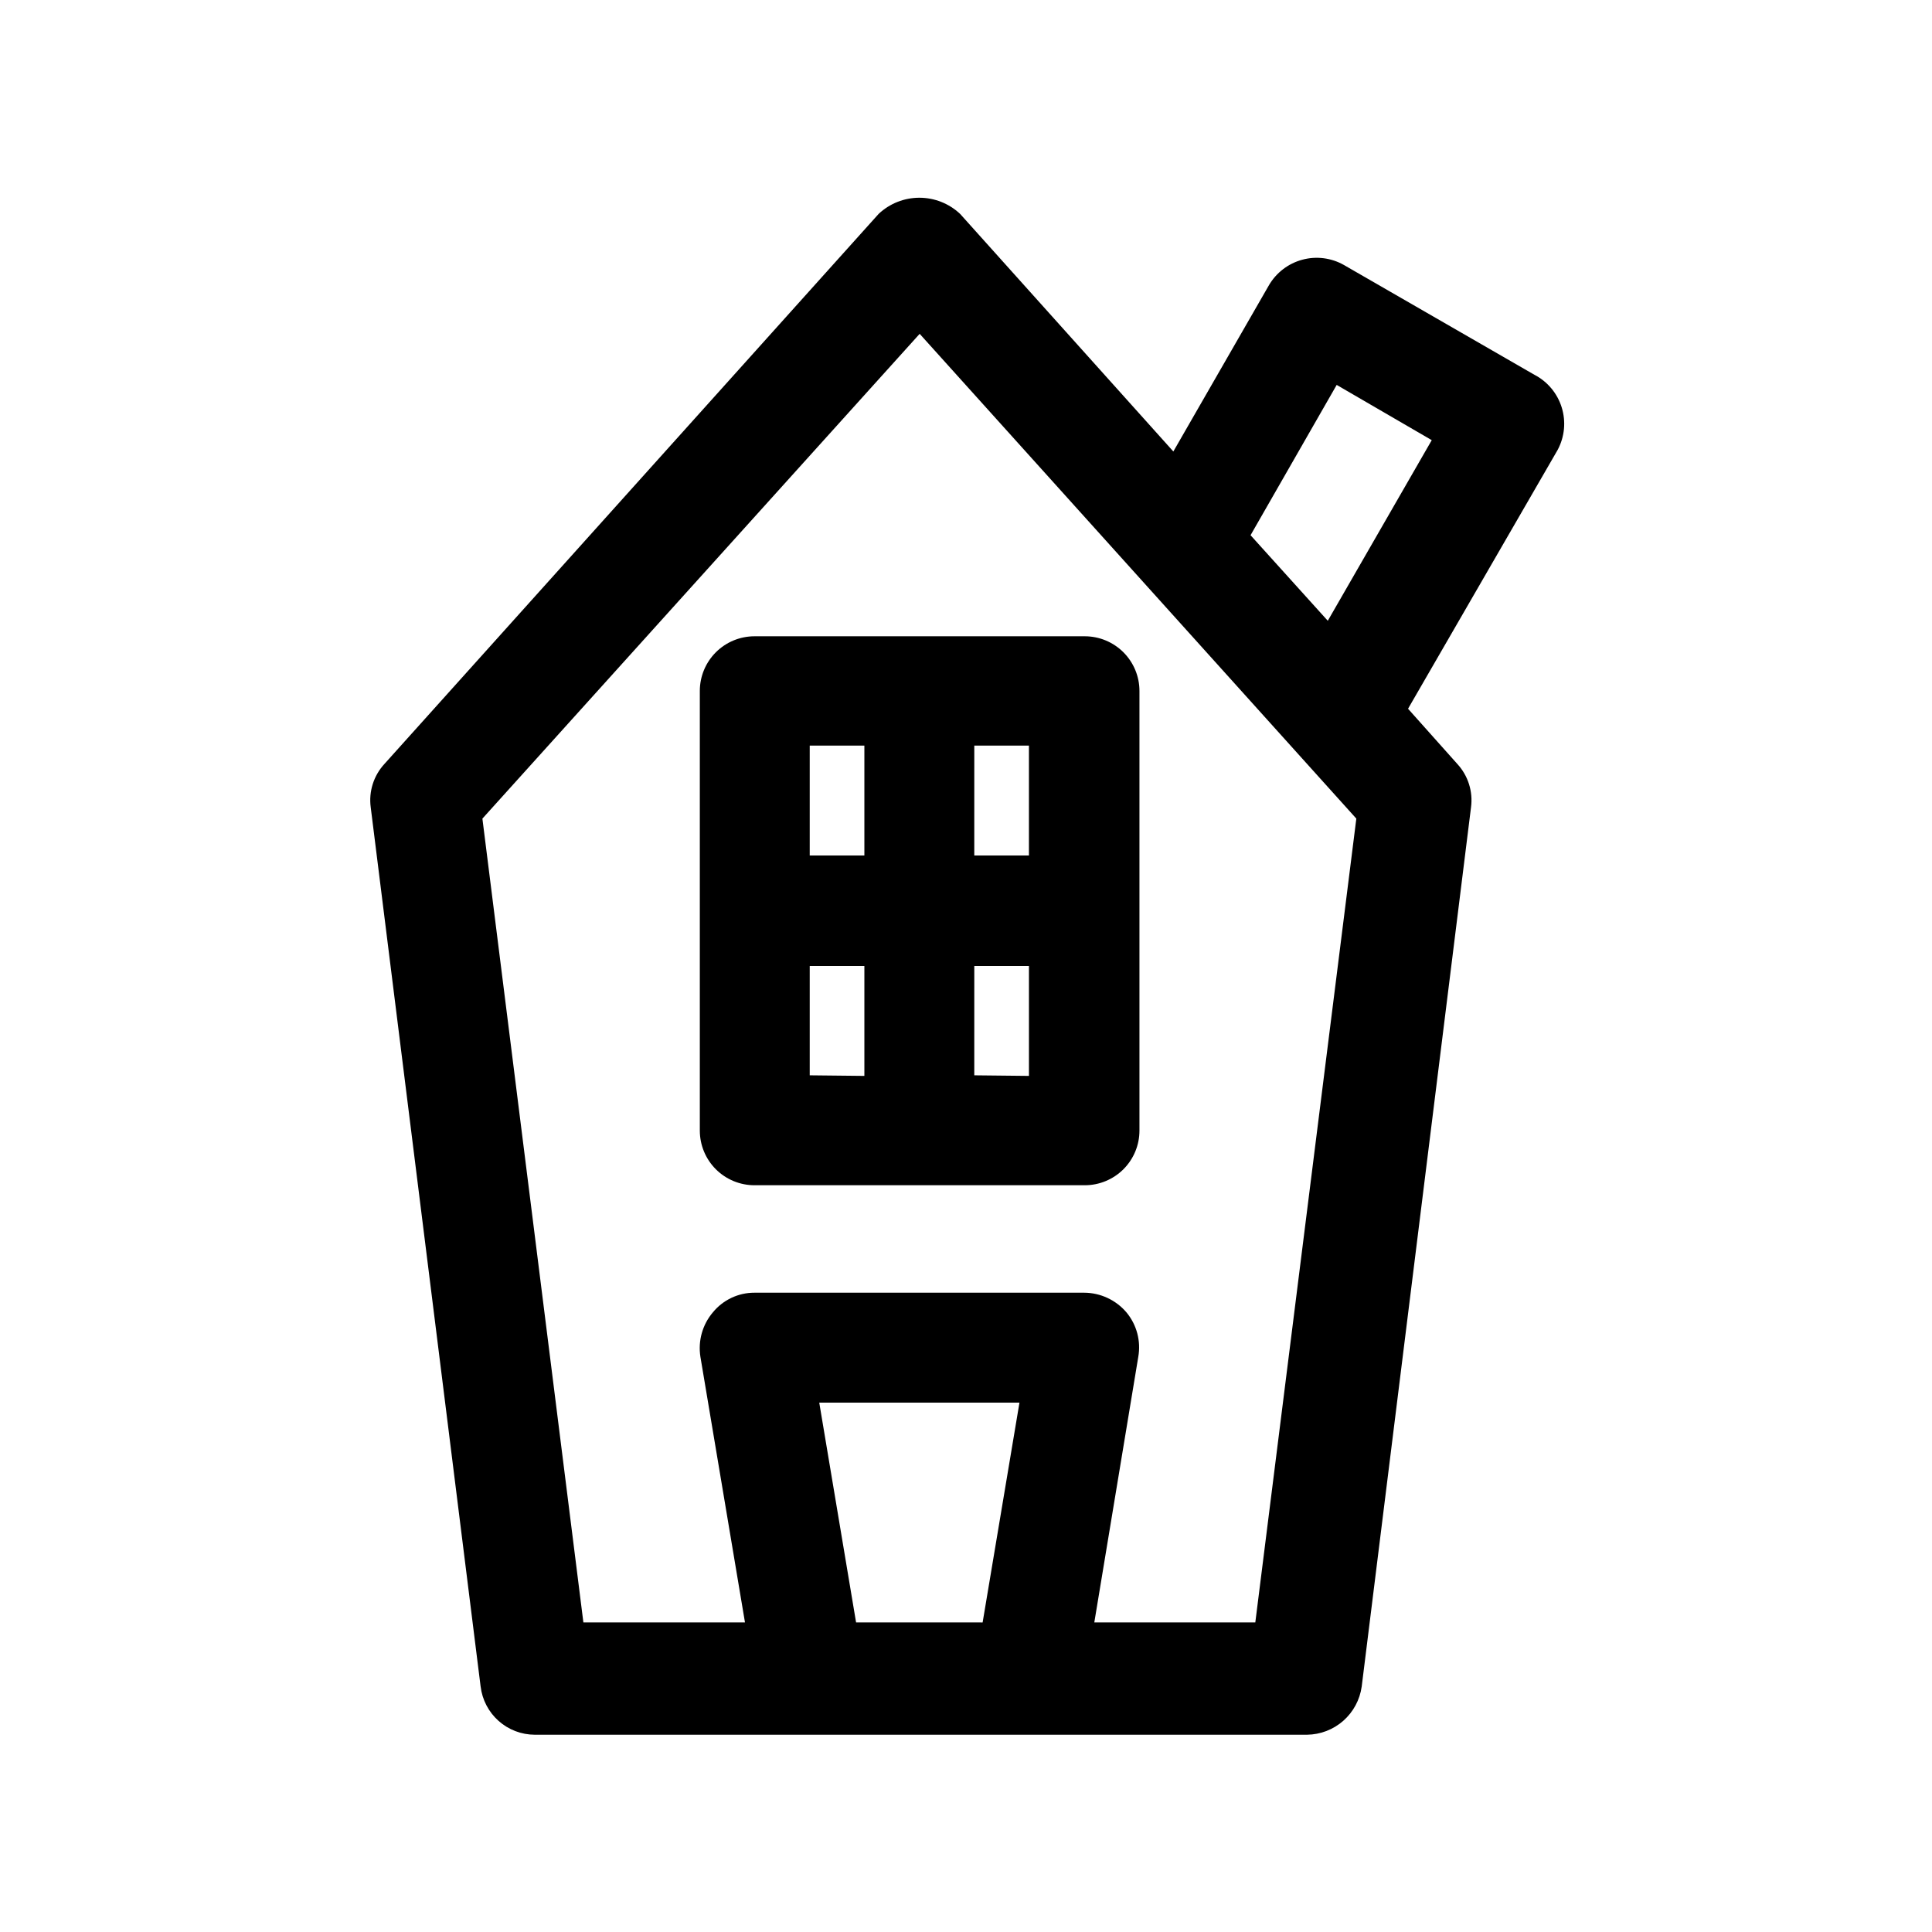
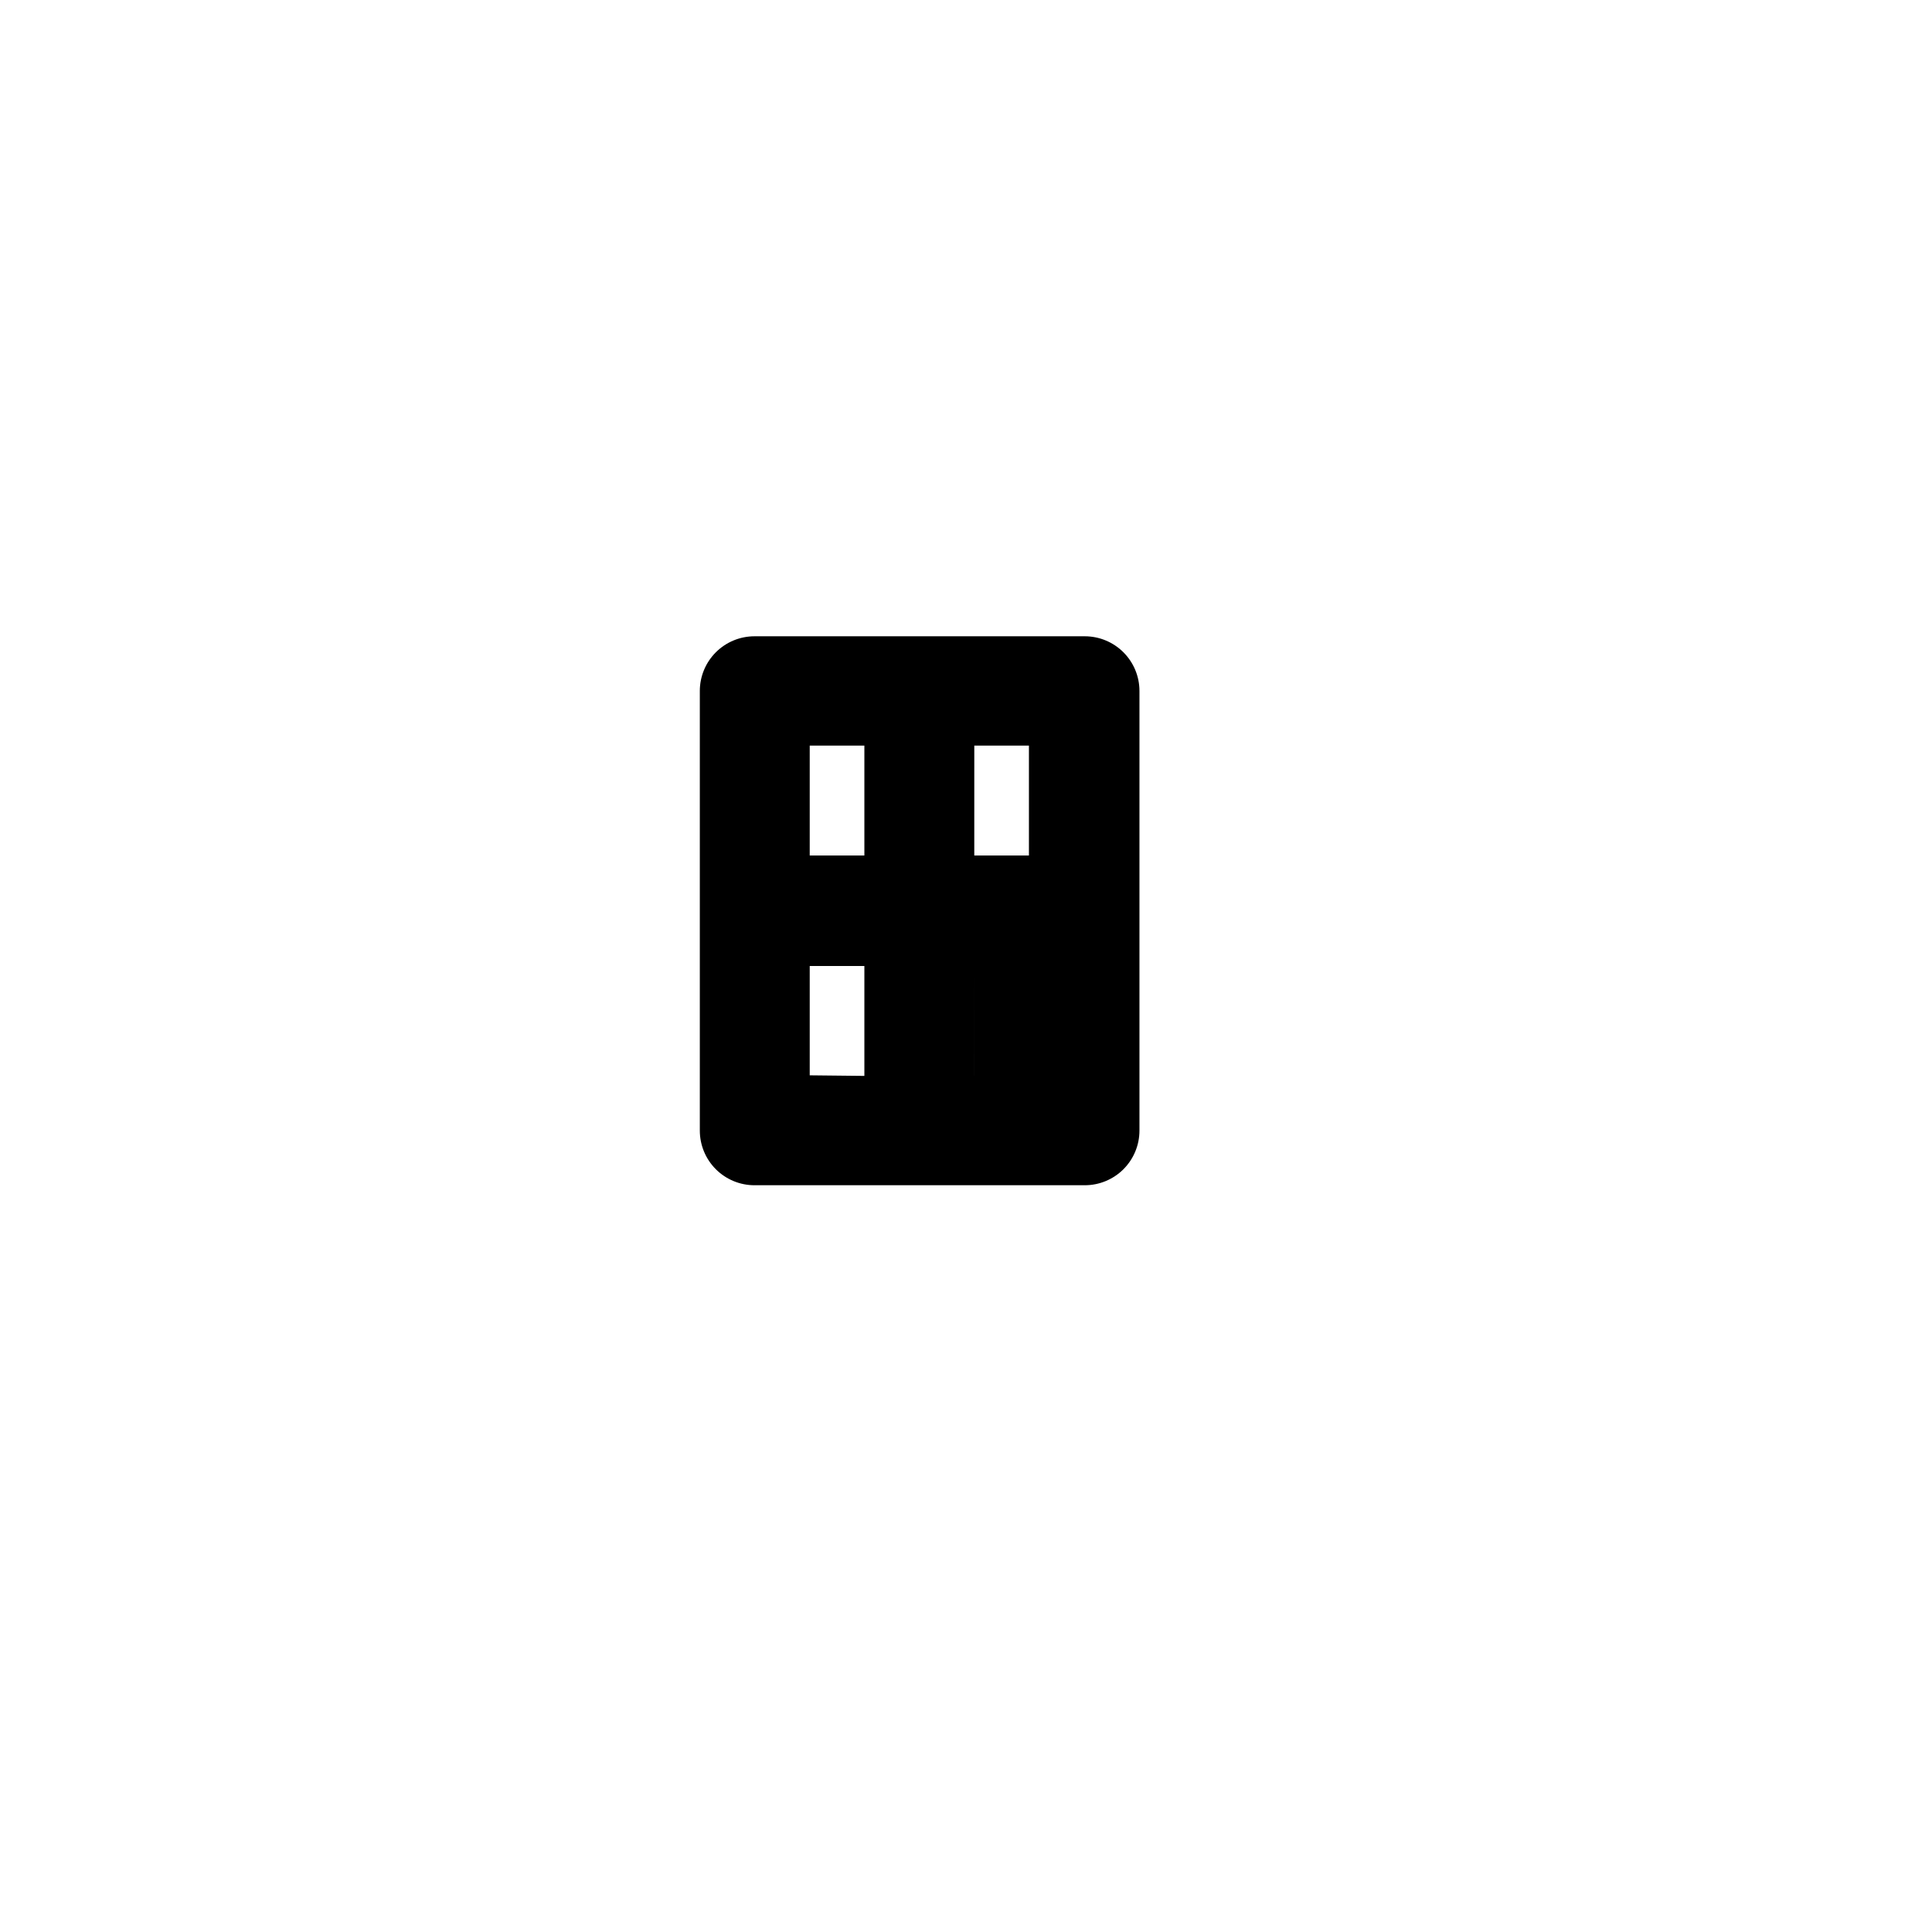
<svg xmlns="http://www.w3.org/2000/svg" fill="#000000" width="800px" height="800px" version="1.1" viewBox="144 144 512 512">
  <g>
-     <path d="m550.67 243.34-50.539-29.125c-3.344-1.891-7.301-2.391-11.012-1.387-3.715 1-6.883 3.422-8.824 6.738l-25.348 44.082-56.52-62.977v0.004c-2.922-2.746-6.777-4.273-10.785-4.273s-7.867 1.527-10.785 4.273l-130.99 145.79c-2.856 3.102-4.184 7.312-3.621 11.492l29.125 233.01h0.004c0.422 3.508 2.109 6.738 4.75 9.09 2.637 2.348 6.043 3.652 9.574 3.664h204.68c3.539-0.043 6.949-1.352 9.605-3.691s4.387-5.555 4.879-9.062l28.969-233.01c0.562-4.18-0.766-8.391-3.621-11.492l-13.066-14.641 39.676-68.645h-0.004c1.828-3.445 2.207-7.473 1.055-11.195-1.152-3.727-3.742-6.836-7.195-8.645zm-179.8 330.62-9.762-58.254 53.059 0.004-9.762 58.254zm105.8 0h-42.668l11.652-70.375c0.742-4.207-0.41-8.527-3.148-11.809-2.793-3.273-6.875-5.172-11.18-5.195h-87.379c-4.269-0.016-8.316 1.895-11.02 5.195-2.777 3.266-3.984 7.578-3.309 11.809l11.809 70.375h-42.824l-26.762-213.02 115.88-128.47 115.72 128.47zm19.207-265.45-20.469-22.672 22.828-39.832 25.191 14.641z" />
-     <path d="m329.46 327.11v116.51-0.004c0 3.84 1.527 7.527 4.242 10.242 2.719 2.715 6.402 4.242 10.242 4.242h87.539c3.84 0 7.523-1.527 10.242-4.242 2.715-2.715 4.242-6.402 4.242-10.242v-116.51 0.004c0-3.844-1.527-7.527-4.242-10.242-2.719-2.719-6.402-4.246-10.242-4.246h-87.539c-3.84 0-7.523 1.527-10.242 4.246-2.715 2.715-4.242 6.398-4.242 10.242zm29.125 101.86v-28.969h14.484v29.125zm43.609 0 0.004-28.969h14.484v29.125zm14.484-87.379v29.125h-14.484l0.004-29.125zm-43.609 0v29.125h-14.484v-29.125z" />
+     <path d="m329.46 327.11v116.51-0.004c0 3.84 1.527 7.527 4.242 10.242 2.719 2.715 6.402 4.242 10.242 4.242h87.539c3.84 0 7.523-1.527 10.242-4.242 2.715-2.715 4.242-6.402 4.242-10.242v-116.51 0.004c0-3.844-1.527-7.527-4.242-10.242-2.719-2.719-6.402-4.246-10.242-4.246h-87.539c-3.84 0-7.523 1.527-10.242 4.246-2.715 2.715-4.242 6.398-4.242 10.242zm29.125 101.86v-28.969h14.484v29.125zm43.609 0 0.004-28.969v29.125zm14.484-87.379v29.125h-14.484l0.004-29.125zm-43.609 0v29.125h-14.484v-29.125z" />
  </g>
</svg>